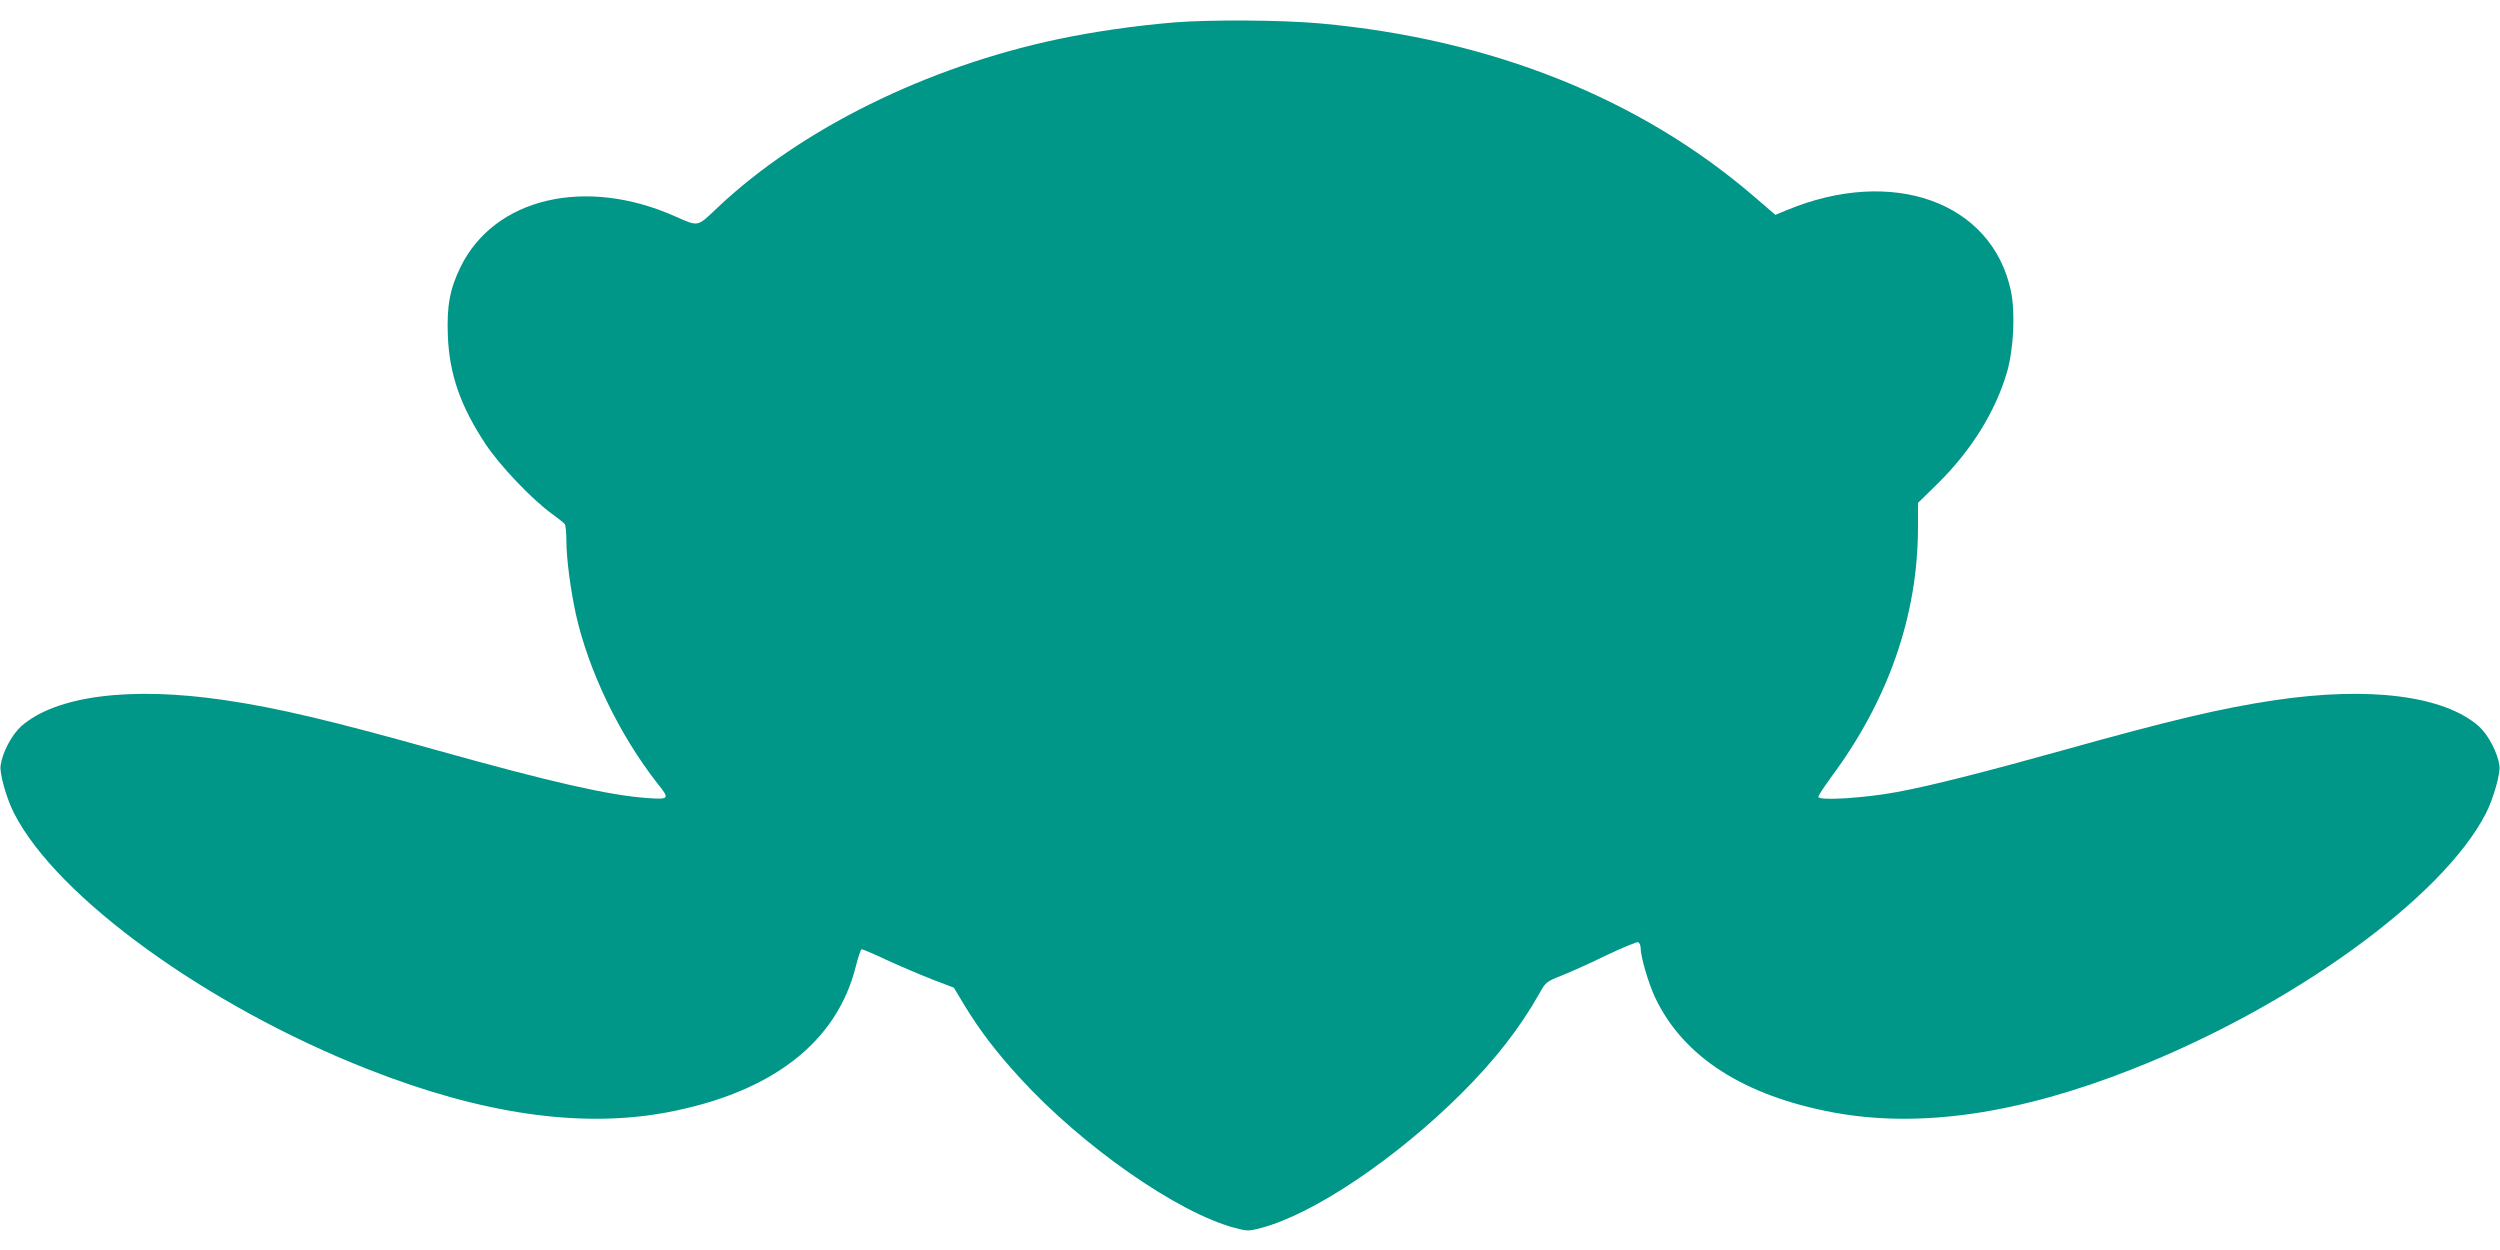
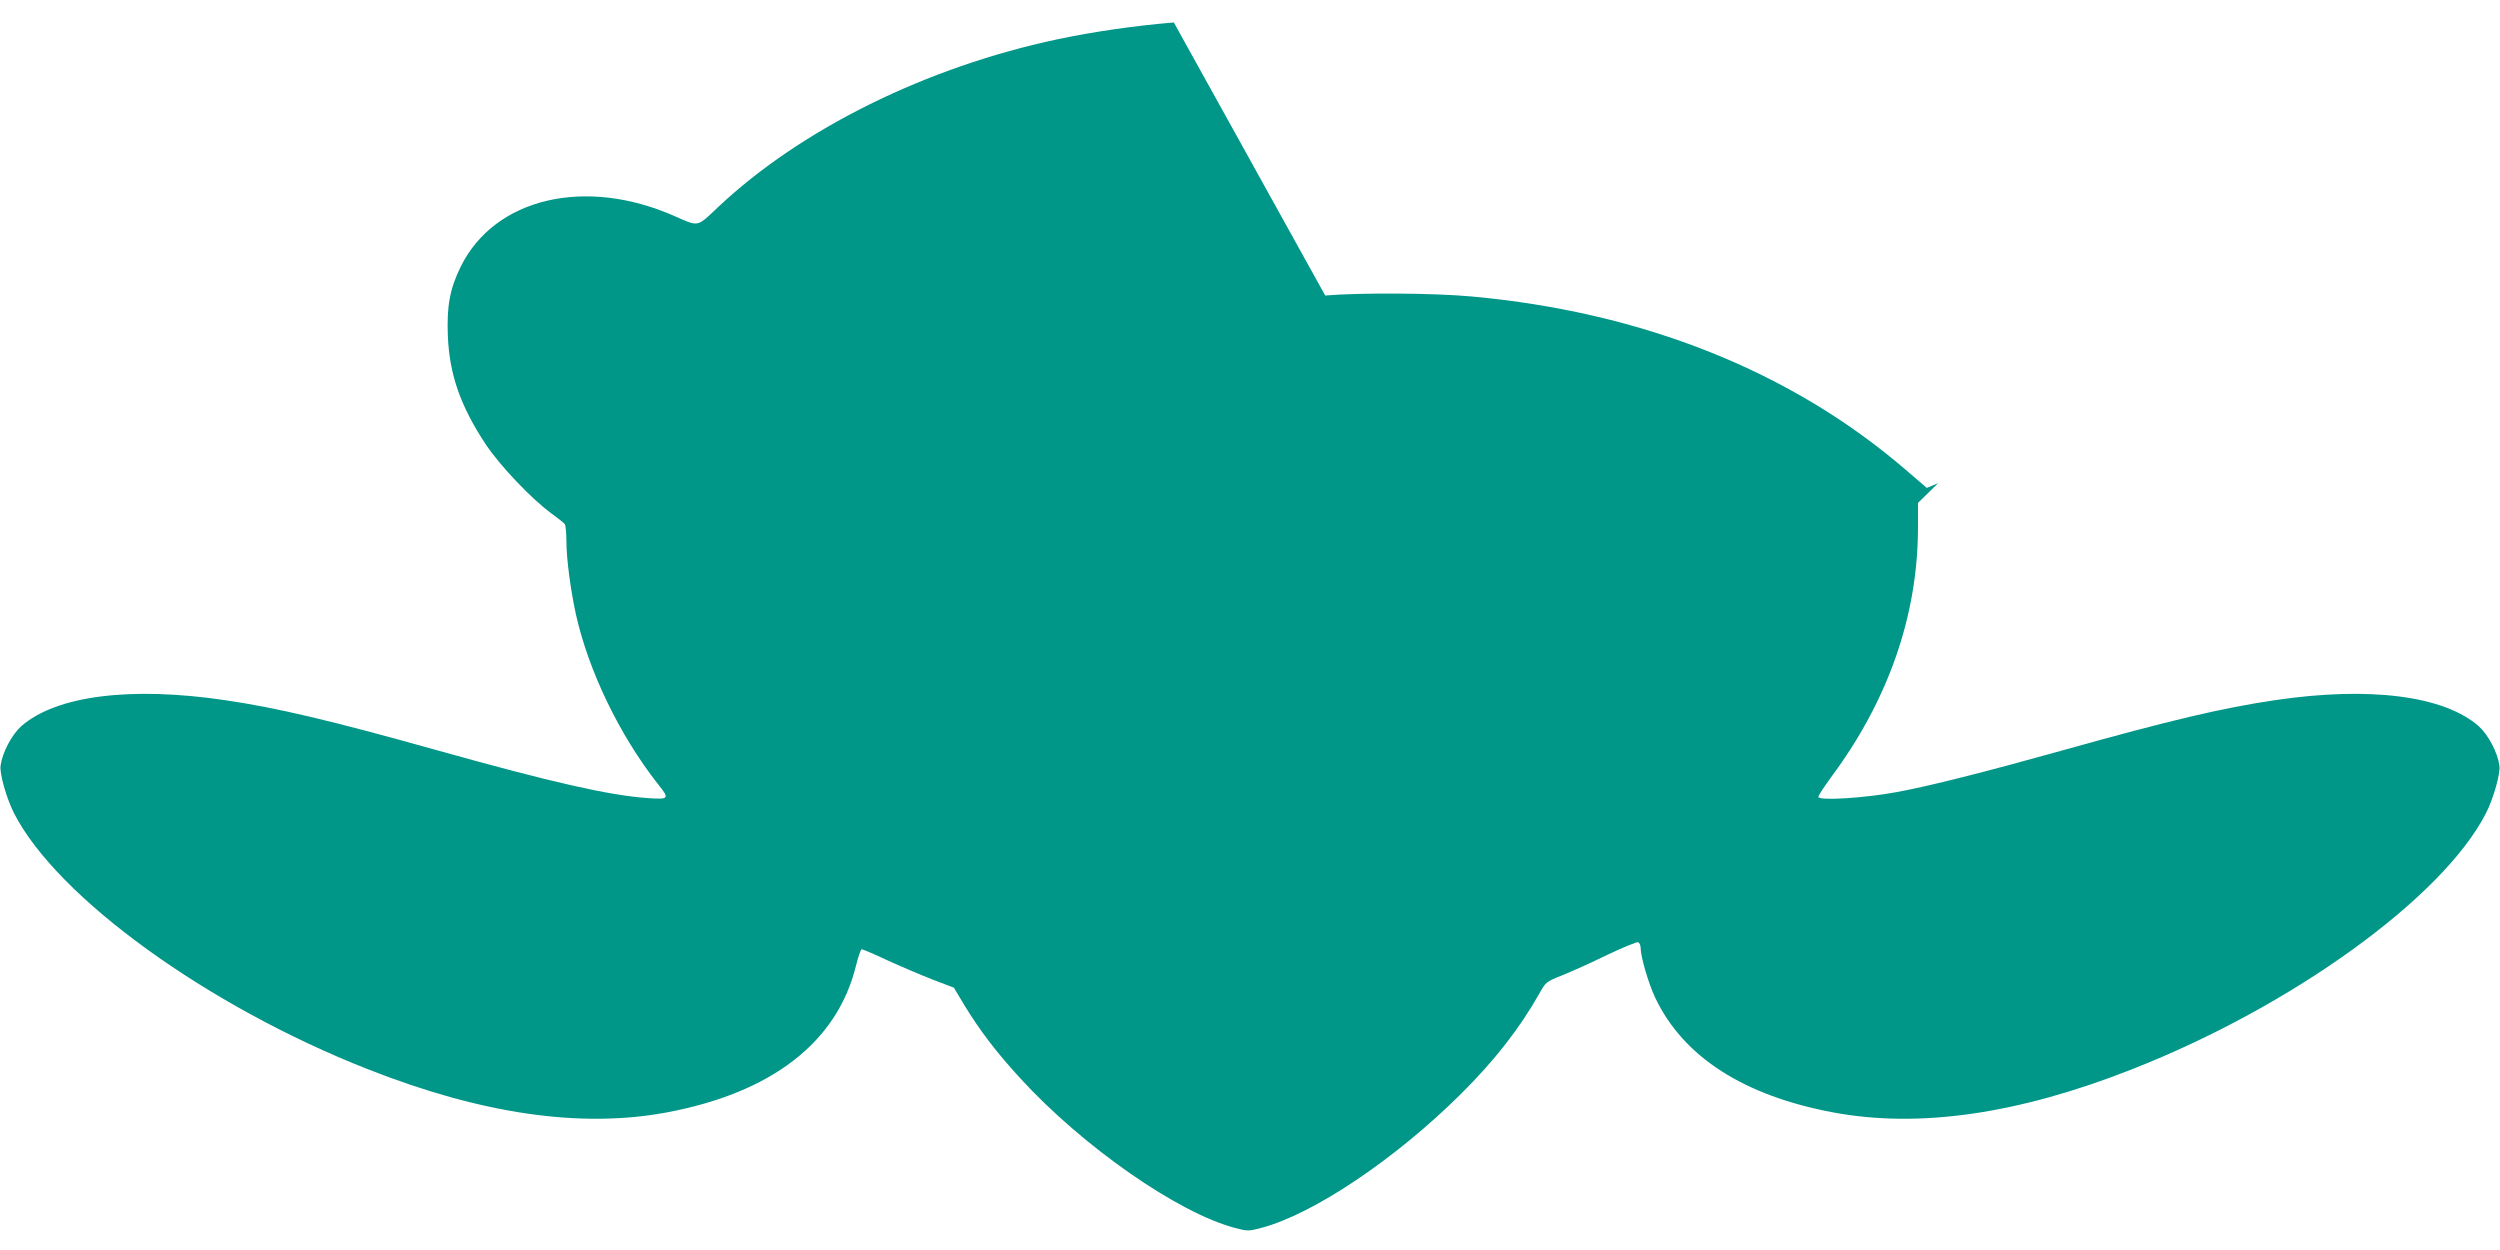
<svg xmlns="http://www.w3.org/2000/svg" version="1.0" width="1280pt" height="640pt" viewBox="0 0 1280 640" preserveAspectRatio="xMidYMid meet">
  <g transform="translate(0,640) scale(0.1,-0.1)" fill="#009688" stroke="none">
-     <path d="M6010 6285 c-203 -17 -410 -47 -595 -86 -671 -142 -1313 -459 -1738 -859 -110 -104 -97 -102 -222 -47 -458 203 -922 94 -1096 -258 -56 -114 -72 -201 -66 -355 8 -198 65 -360 194 -555 73 -110 238 -283 338 -355 33 -24 63 -48 67 -54 4 -6 8 -45 8 -86 0 -92 22 -254 49 -377 65 -289 222 -615 417 -864 64 -80 62 -83 -52 -75 -195 14 -484 79 -1074 244 -550 154 -817 217 -1087 257 -485 72 -866 23 -1044 -133 -49 -44 -97 -135 -106 -202 -6 -40 31 -170 69 -244 220 -431 992 -989 1813 -1311 584 -230 1089 -302 1527 -221 539 101 873 359 970 749 12 48 25 87 30 87 5 0 64 -25 130 -56 67 -31 171 -75 232 -99 l110 -42 55 -92 c79 -129 162 -238 284 -371 320 -350 808 -690 1100 -767 64 -17 70 -17 134 0 267 70 688 353 1024 687 174 173 301 337 401 514 32 58 35 60 118 93 47 19 150 65 229 104 80 38 151 67 158 65 7 -3 13 -16 13 -29 0 -45 40 -182 75 -256 144 -302 452 -501 913 -587 438 -81 943 -9 1527 221 821 322 1593 880 1813 1311 38 74 75 204 69 244 -9 67 -57 158 -106 202 -178 156 -559 205 -1044 133 -270 -40 -537 -103 -1087 -257 -394 -110 -682 -183 -846 -213 -164 -31 -404 -46 -404 -25 0 7 29 51 64 99 294 395 446 830 446 1281 l0 125 103 101 c172 170 294 368 353 569 34 119 43 304 20 415 -97 456 -605 639 -1148 414 l-58 -24 -107 92 c-585 504 -1346 808 -2223 888 -197 18 -569 20 -750 5z" />
+     <path d="M6010 6285 c-203 -17 -410 -47 -595 -86 -671 -142 -1313 -459 -1738 -859 -110 -104 -97 -102 -222 -47 -458 203 -922 94 -1096 -258 -56 -114 -72 -201 -66 -355 8 -198 65 -360 194 -555 73 -110 238 -283 338 -355 33 -24 63 -48 67 -54 4 -6 8 -45 8 -86 0 -92 22 -254 49 -377 65 -289 222 -615 417 -864 64 -80 62 -83 -52 -75 -195 14 -484 79 -1074 244 -550 154 -817 217 -1087 257 -485 72 -866 23 -1044 -133 -49 -44 -97 -135 -106 -202 -6 -40 31 -170 69 -244 220 -431 992 -989 1813 -1311 584 -230 1089 -302 1527 -221 539 101 873 359 970 749 12 48 25 87 30 87 5 0 64 -25 130 -56 67 -31 171 -75 232 -99 l110 -42 55 -92 c79 -129 162 -238 284 -371 320 -350 808 -690 1100 -767 64 -17 70 -17 134 0 267 70 688 353 1024 687 174 173 301 337 401 514 32 58 35 60 118 93 47 19 150 65 229 104 80 38 151 67 158 65 7 -3 13 -16 13 -29 0 -45 40 -182 75 -256 144 -302 452 -501 913 -587 438 -81 943 -9 1527 221 821 322 1593 880 1813 1311 38 74 75 204 69 244 -9 67 -57 158 -106 202 -178 156 -559 205 -1044 133 -270 -40 -537 -103 -1087 -257 -394 -110 -682 -183 -846 -213 -164 -31 -404 -46 -404 -25 0 7 29 51 64 99 294 395 446 830 446 1281 l0 125 103 101 l-58 -24 -107 92 c-585 504 -1346 808 -2223 888 -197 18 -569 20 -750 5z" />
  </g>
</svg>